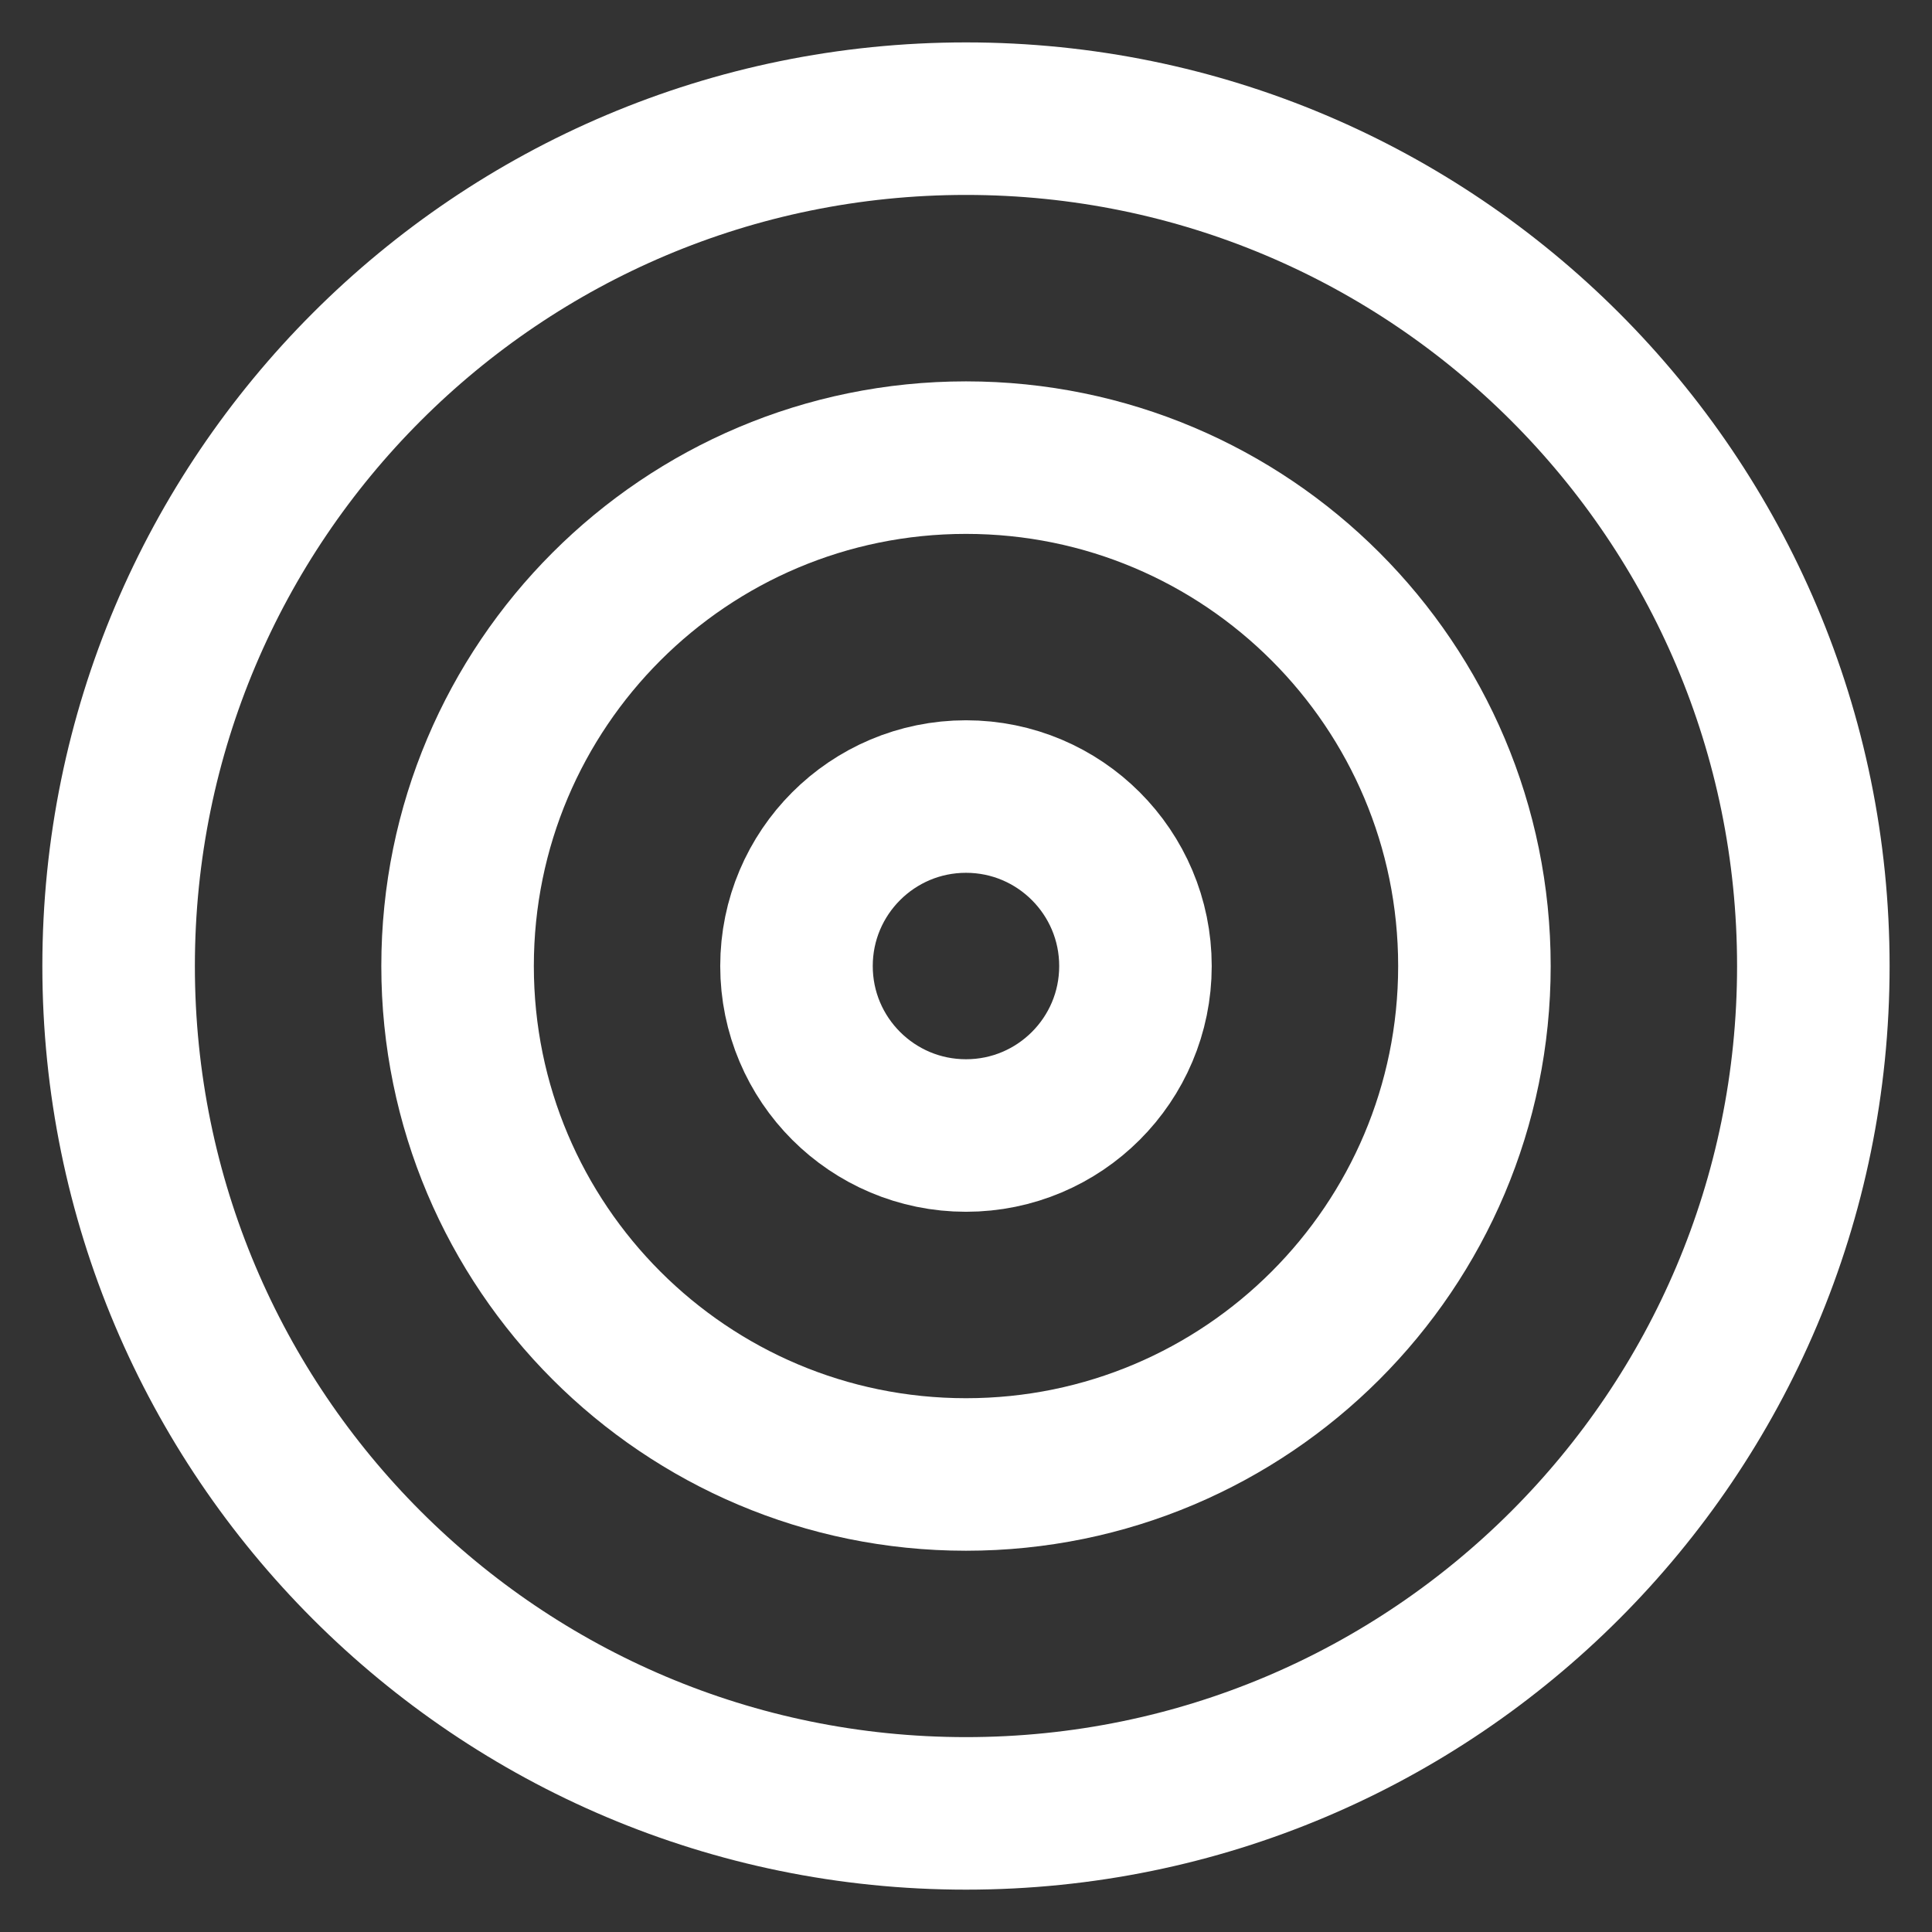
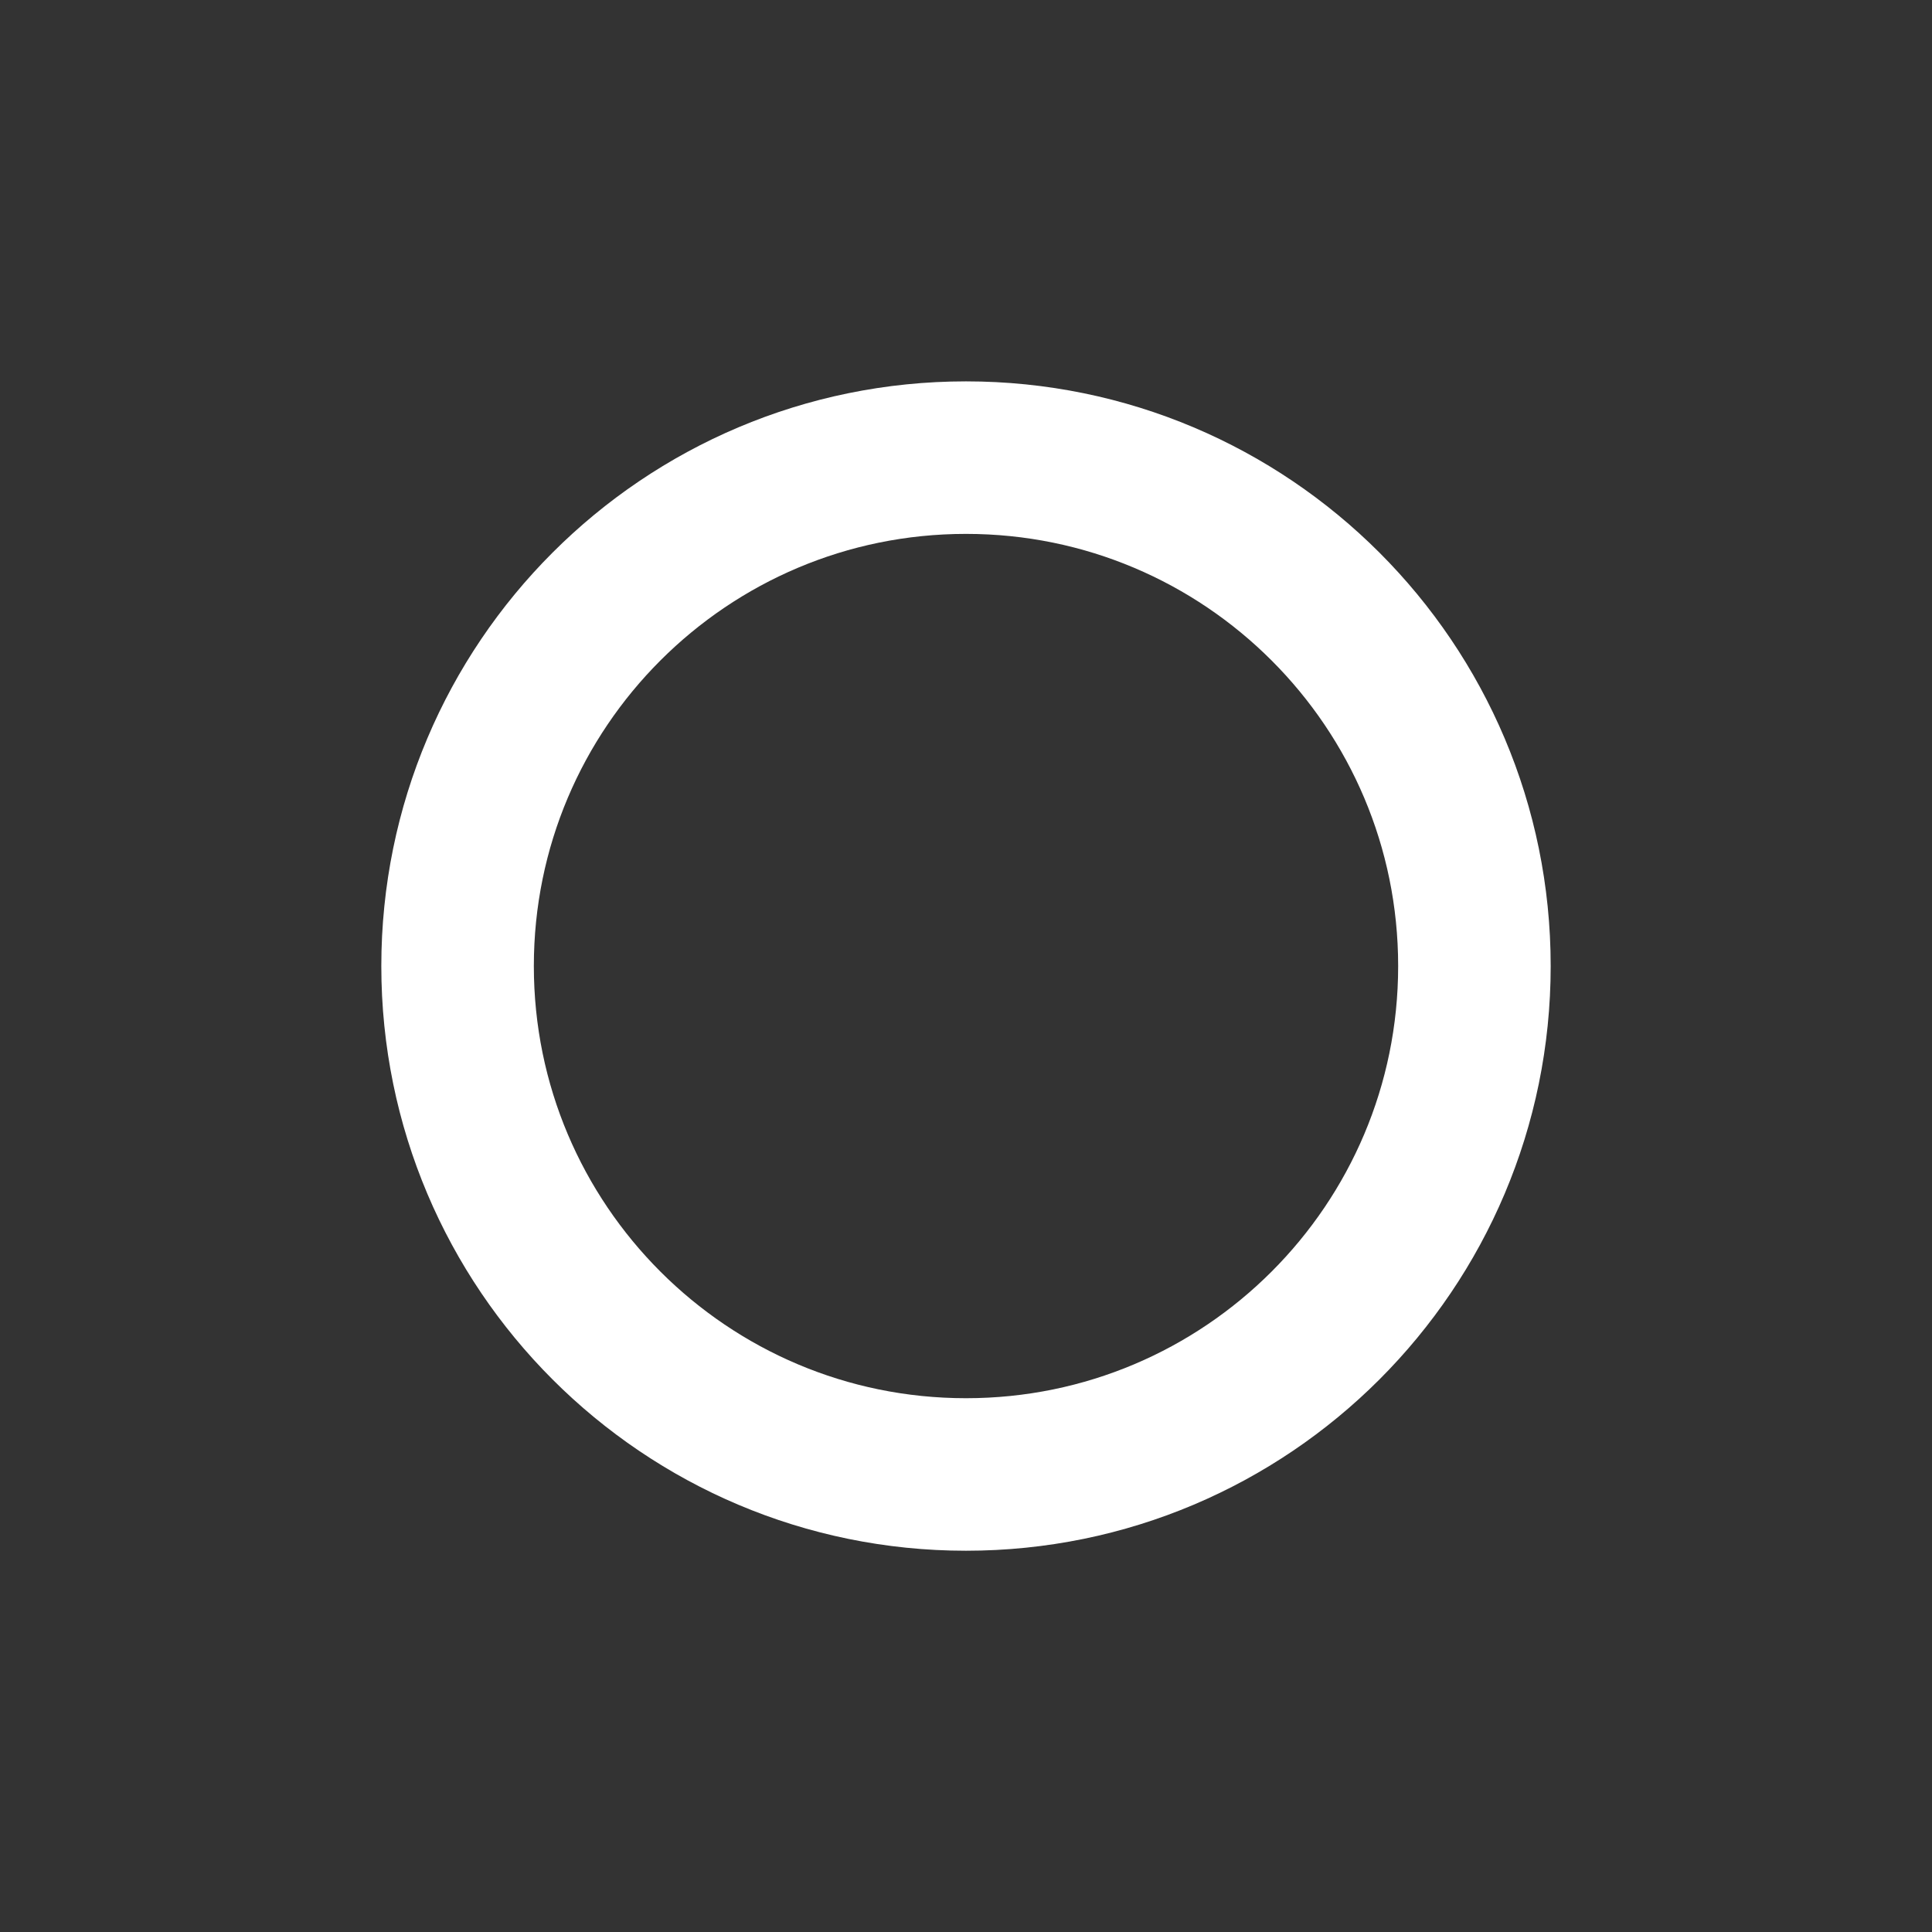
<svg xmlns="http://www.w3.org/2000/svg" width="38" height="38" viewBox="0 0 38 38" fill="none">
  <rect x="0" y="0" width="38" height="38" fill="#333333" stroke="none" />
-   <path d="M19 35.667C28.204 35.667 35.666 28.205 35.666 19.001C35.666 9.796 28.204 2.334 19 2.334C9.795 2.334 2.333 9.796 2.333 19.001C2.333 28.205 9.795 35.667 19 35.667Z" stroke="white" stroke-width="3" stroke-linecap="round" stroke-linejoin="round" />
  <path d="M19 29.001C24.523 29.001 29 24.523 29 19.001C29 13.478 24.523 9.001 19 9.001C13.477 9.001 9 13.478 9 19.001C9 24.523 13.477 29.001 19 29.001Z" stroke="white" stroke-width="3" stroke-linecap="round" stroke-linejoin="round" />
-   <path d="M19 22.334C20.841 22.334 22.333 20.842 22.333 19.001C22.333 17.16 20.841 15.667 19 15.667C17.159 15.667 15.666 17.16 15.666 19.001C15.666 20.842 17.159 22.334 19 22.334Z" stroke="white" stroke-width="3" stroke-linecap="round" stroke-linejoin="round" />
</svg>